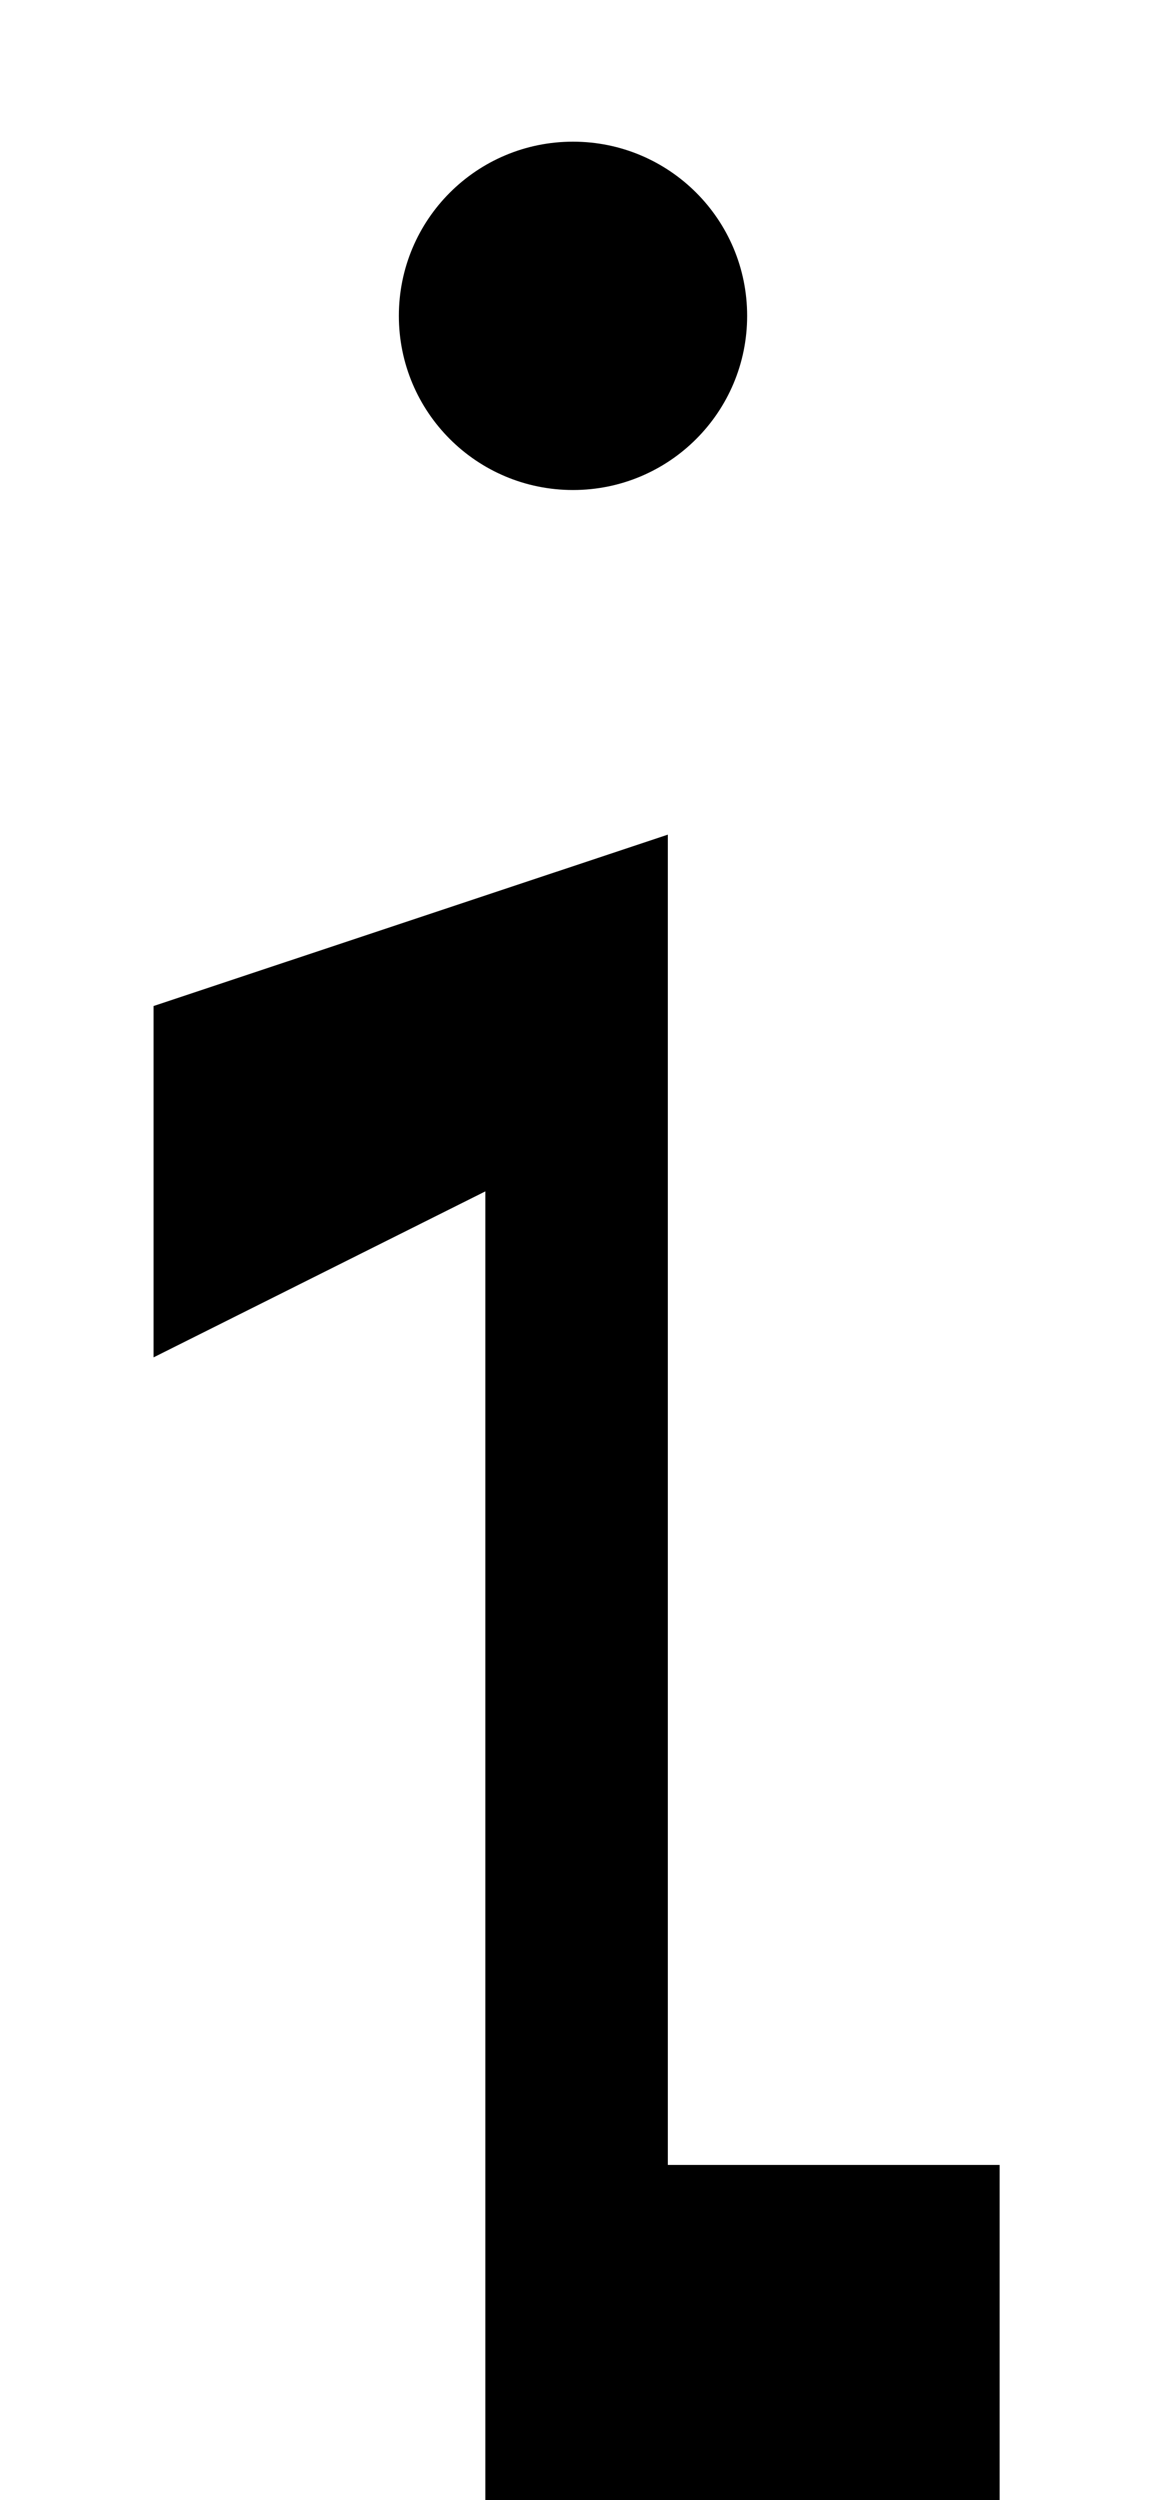
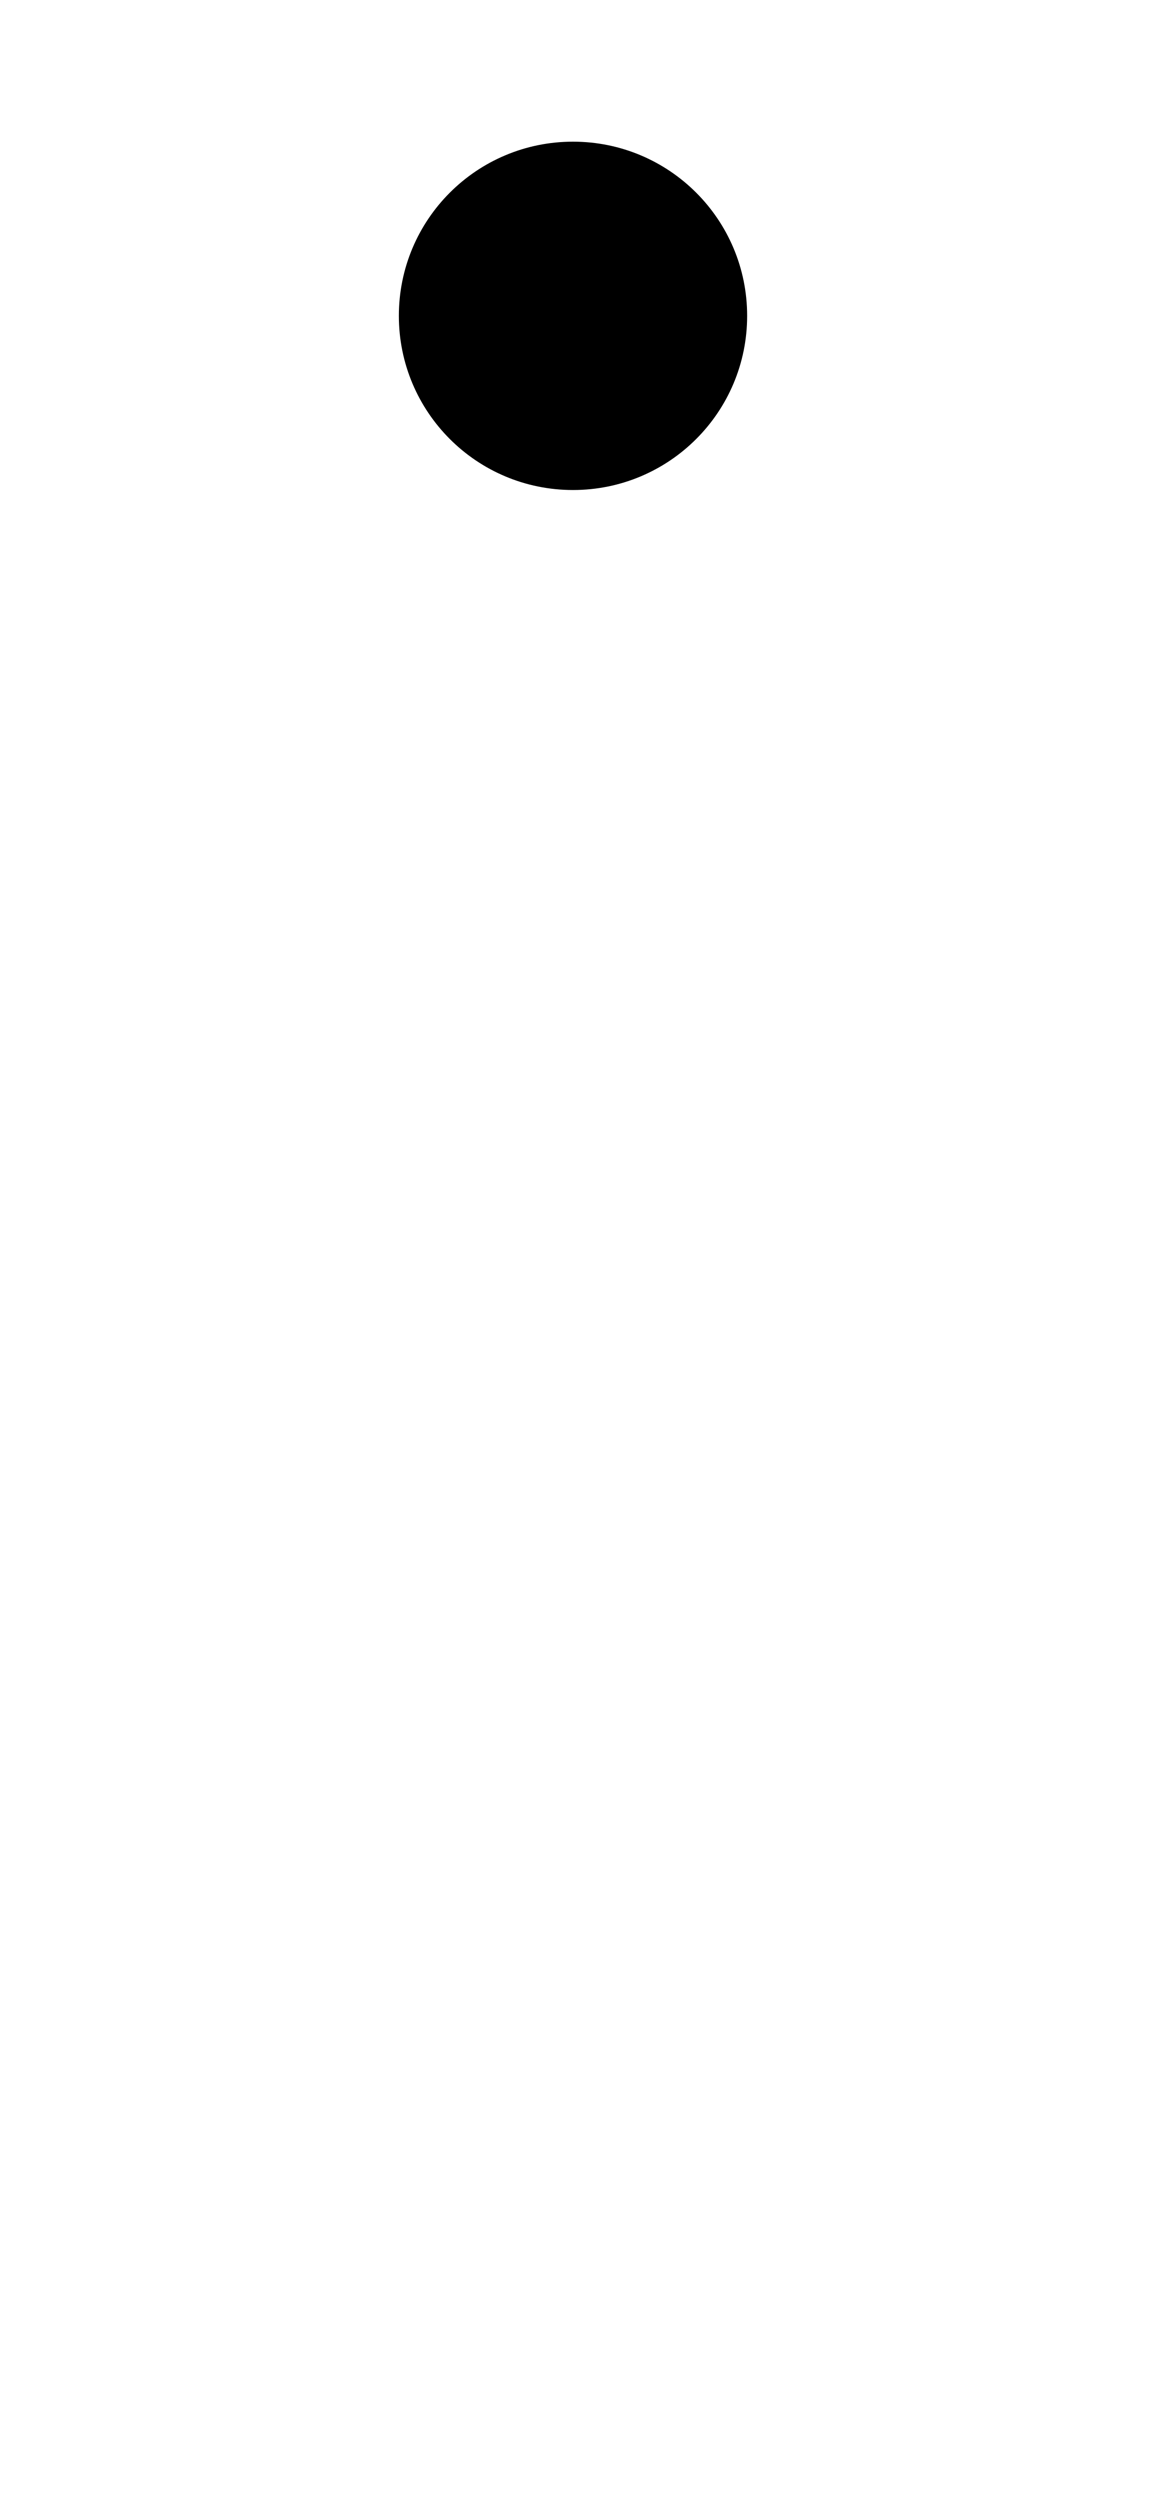
<svg xmlns="http://www.w3.org/2000/svg" version="1.2" baseProfile="tiny-ps" viewBox="0 0 50 150" width="162" height="350">
  <title>behandlungsinfo-svg</title>
  <style>
		tspan { white-space:pre }
		.shp0 { fill: #000000;stroke: #000000 } 
	</style>
  <g id="Ebene_15">
-     <path id="Layer" class="shp0" d="M0 60.72L0 80.63L19.91 70.67L19.91 130.39L19.91 150.3L49.77 150.3L49.77 130.39L29.86 130.39L29.86 70.67L29.86 50.77L0 60.72L0 60.72Z" />
    <path id="Layer" class="shp0" d="M24.67 28.9C19.17 28.9 14.72 24.45 14.72 18.95C14.72 13.45 19.17 9 24.67 9C30.17 9 34.62 13.45 34.62 18.95C34.62 24.45 30.17 28.9 24.67 28.9Z" />
  </g>
</svg>